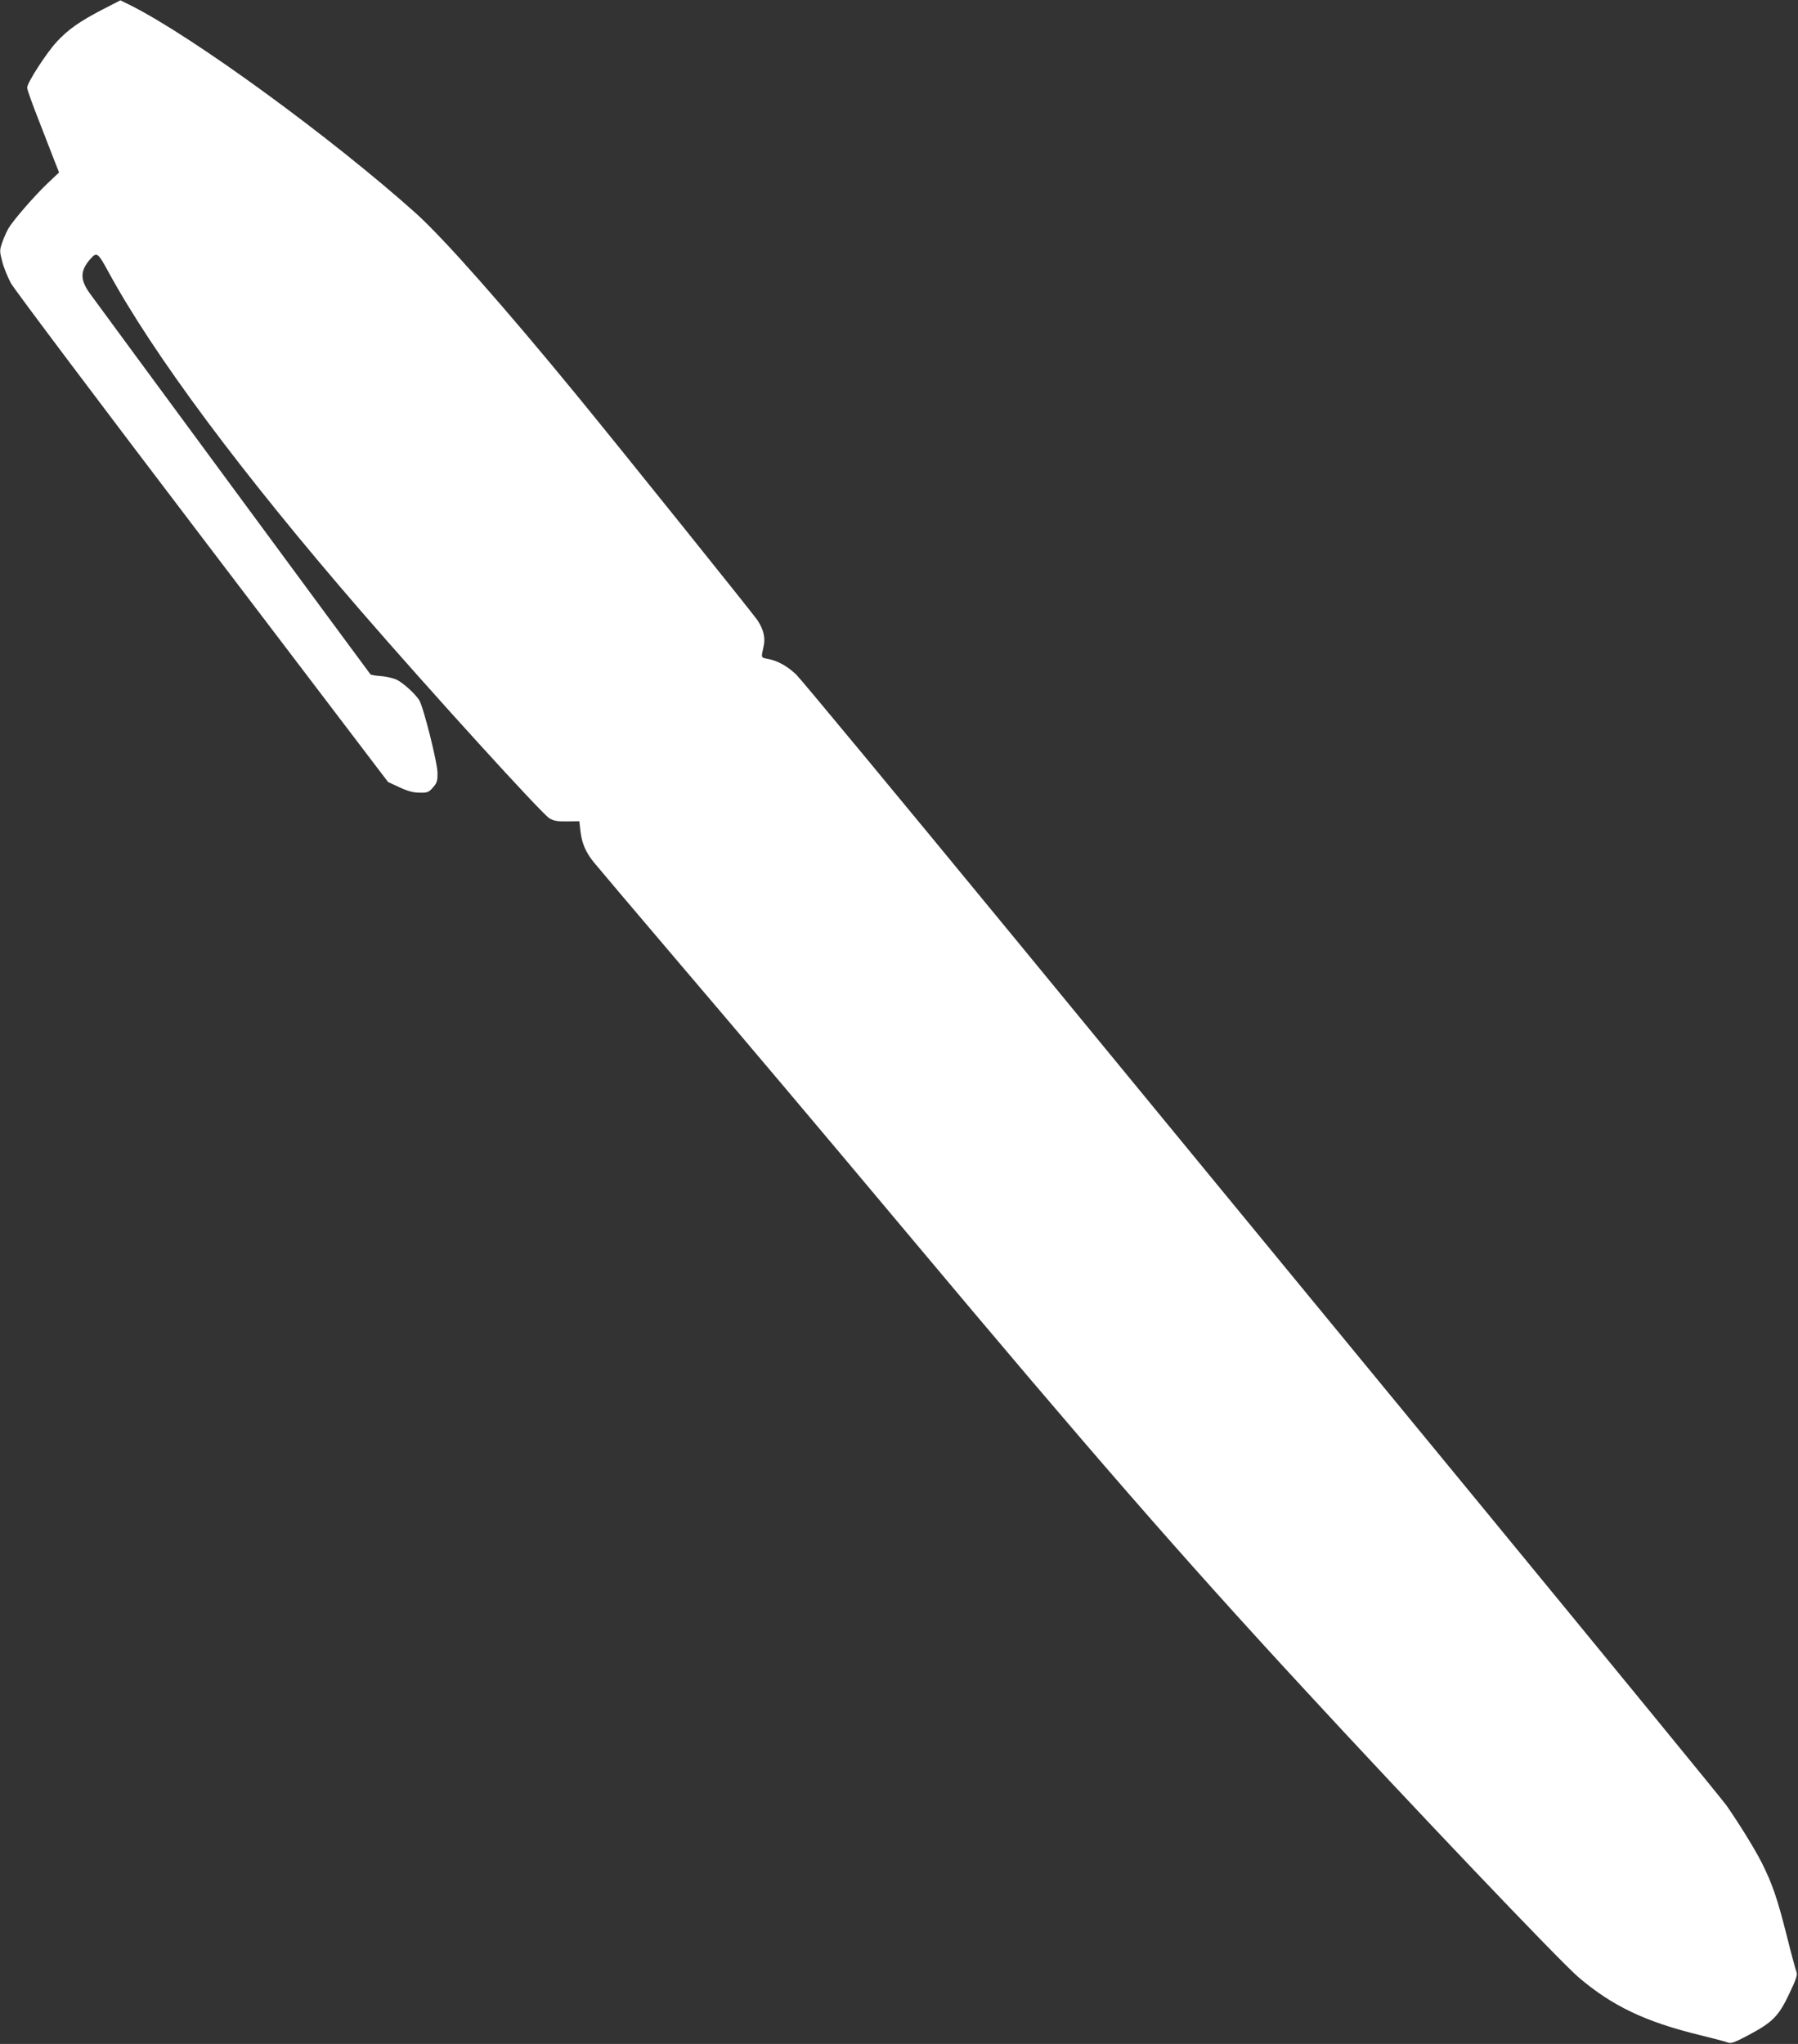
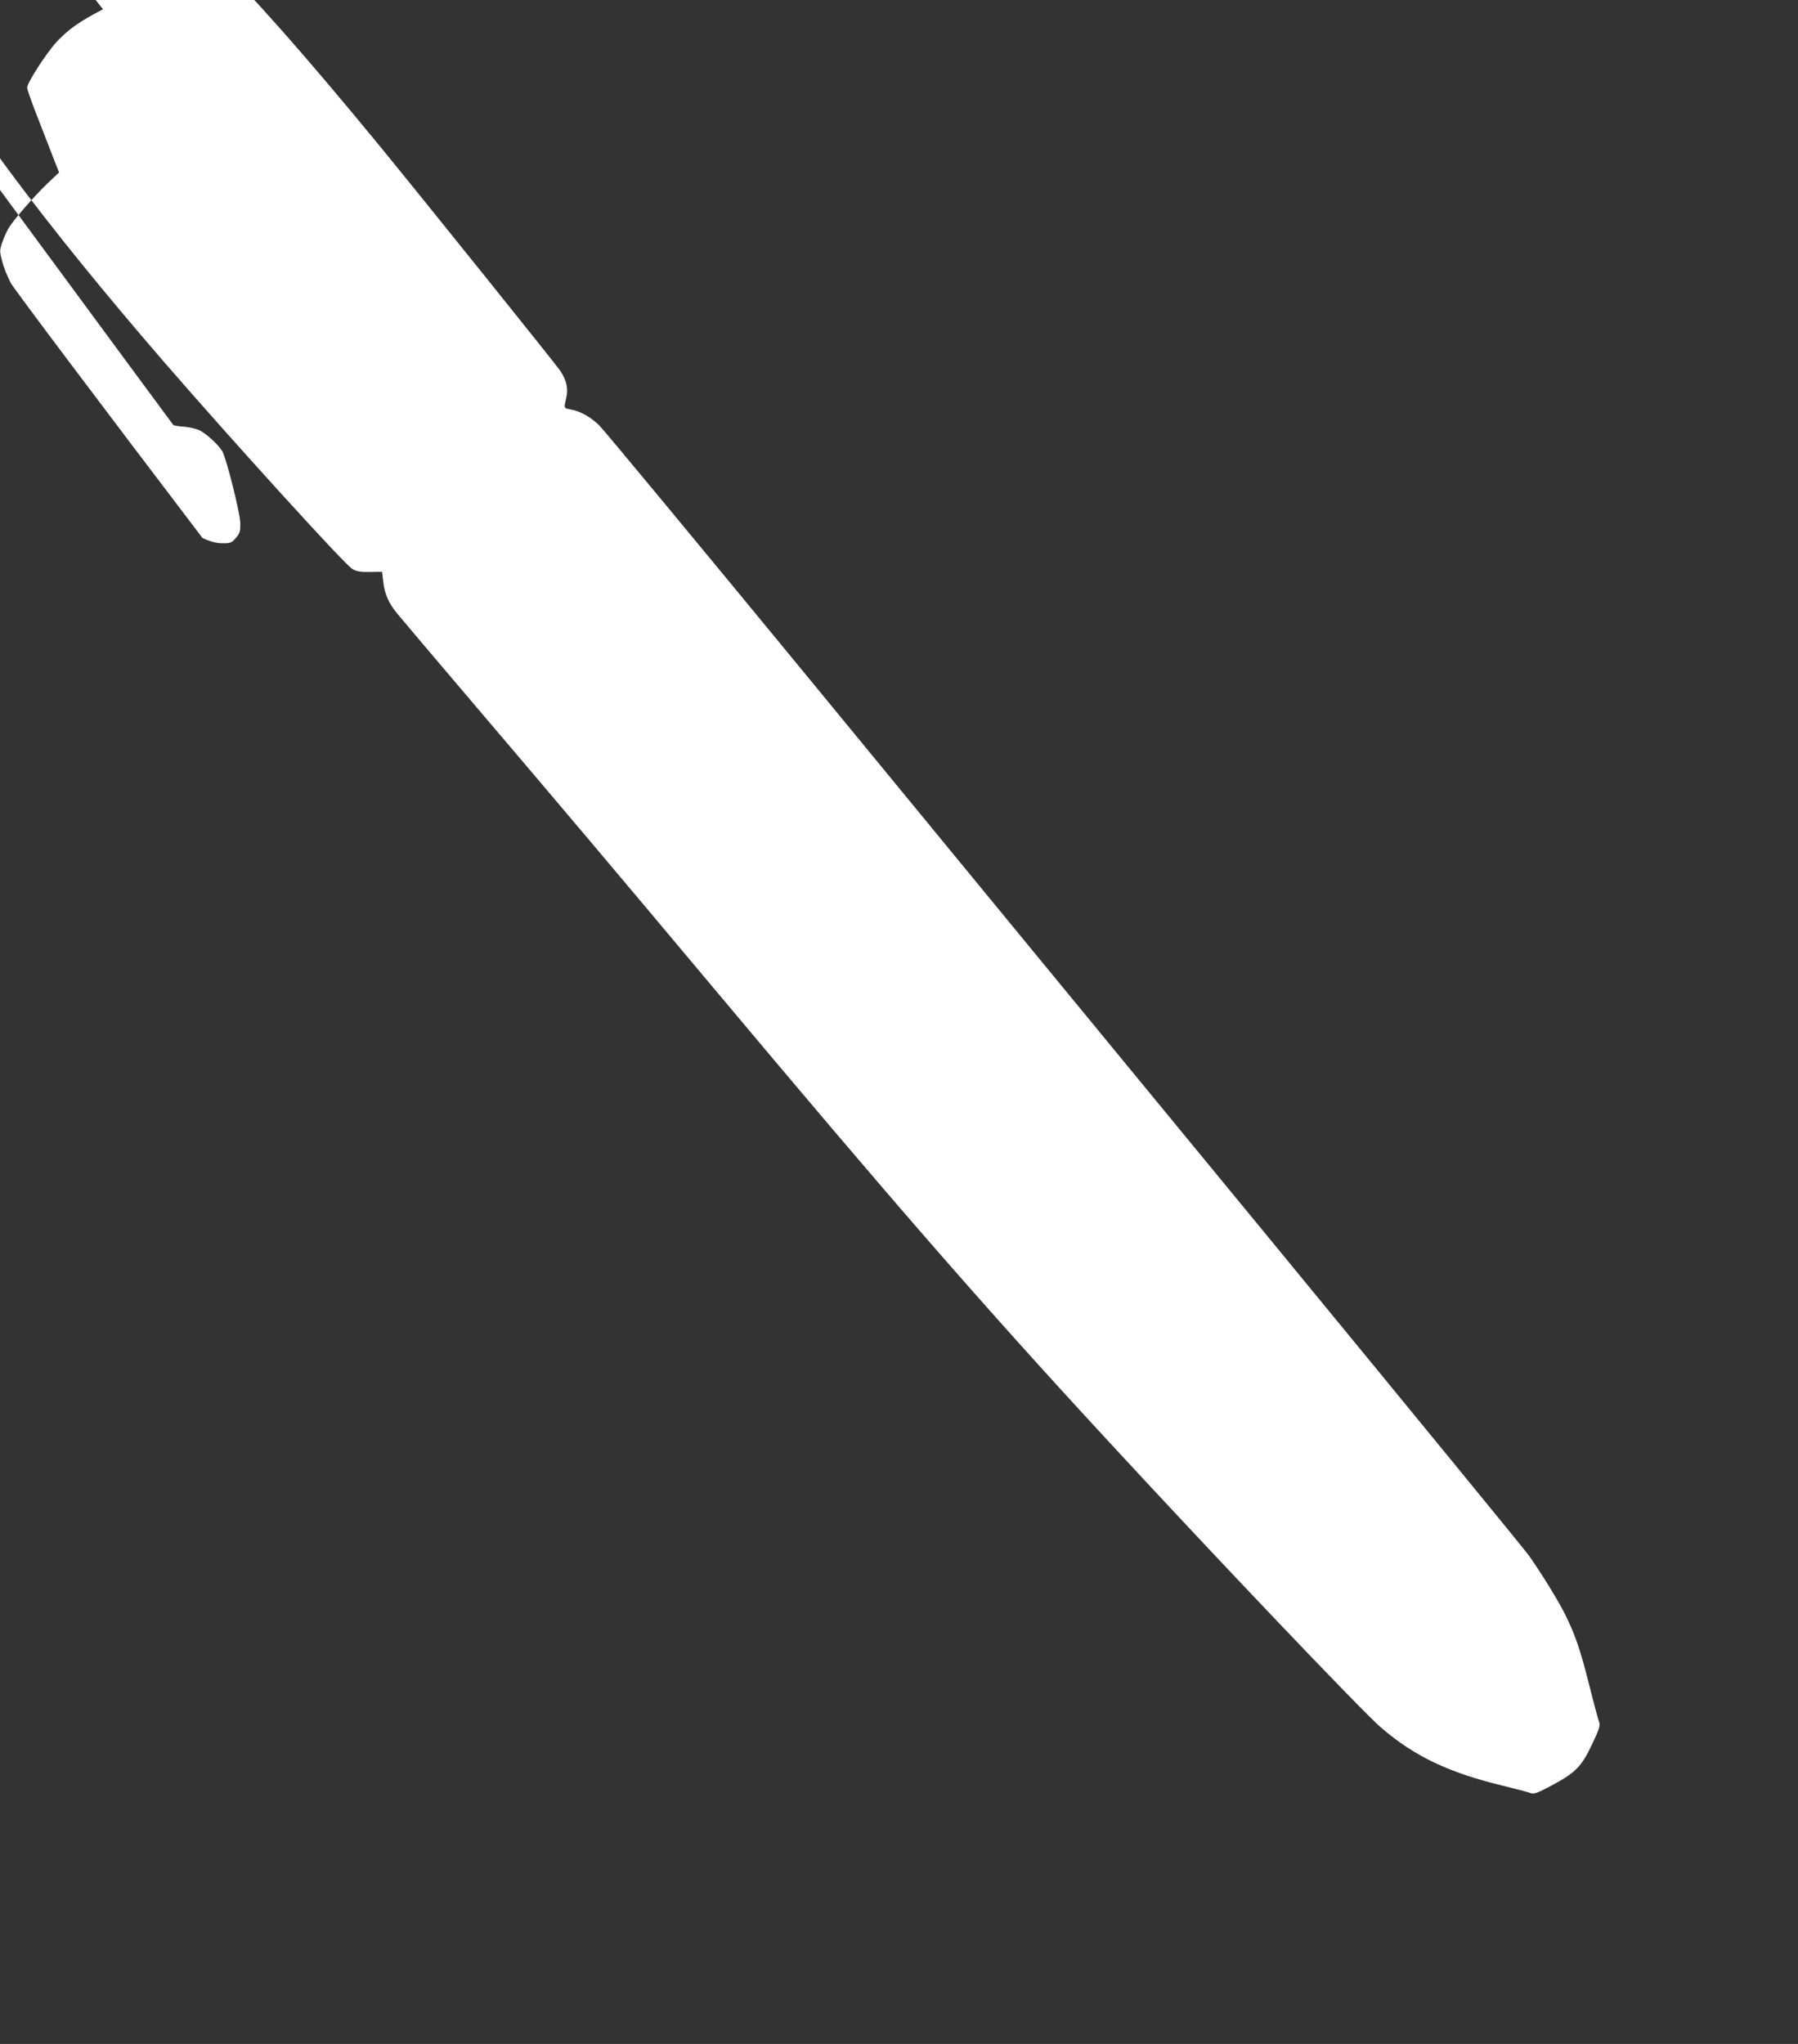
<svg xmlns="http://www.w3.org/2000/svg" version="1.0" width="1126pt" height="1280pt" viewBox="0 0 1126 1280" preserveAspectRatio="xMidYMid meet">
  <rect x="0" y="0" width="1126" height="1280" fill="#333333" stroke="none" />
  <g transform="translate(0,1280) scale(0.1,-0.1)" fill="#ffffff" stroke="none">
-     <path d="M645 12742 c-147 -76 -220 -128 -291 -205 -67 -74 -184 -256 -184 -286 0 -12 34 -107 76 -213 41 -106 86 -221 99 -255 l25 -63 -71 -67 c-83 -79 -216 -232 -246 -283 -11 -19 -29 -59 -39 -88 -17 -50 -17 -55 0 -120 9 -37 34 -97 54 -135 20 -37 560 -755 1200 -1596 l1162 -1528 73 -34 c52 -24 87 -33 125 -33 48 -1 57 2 83 32 25 28 29 40 29 90 0 65 -89 418 -115 458 -27 41 -96 104 -138 126 -22 11 -66 21 -100 24 -33 2 -63 7 -67 11 -8 9 -1706 2314 -1757 2385 -62 86 -62 141 1 214 42 48 48 44 113 -75 284 -523 836 -1264 1582 -2126 440 -508 1135 -1272 1181 -1299 28 -17 51 -21 111 -20 l77 1 7 -61 c8 -75 34 -135 83 -195 20 -25 242 -287 492 -581 495 -581 879 -1036 1490 -1765 1112 -1327 1693 -1995 2460 -2825 670 -727 1610 -1714 1725 -1812 212 -181 421 -280 762 -363 81 -20 159 -40 173 -46 21 -8 41 -1 133 48 148 79 187 118 253 259 44 92 52 118 44 136 -5 13 -33 115 -61 228 -58 230 -89 320 -154 451 -45 89 -143 248 -224 364 -23 33 -756 928 -1629 1990 -873 1061 -2162 2629 -2865 3485 -703 855 -1302 1578 -1331 1606 -56 53 -117 87 -178 98 -43 8 -42 6 -27 73 14 58 2 109 -38 170 -29 42 -842 1055 -1127 1403 -460 561 -835 985 -1011 1144 -528 473 -1390 1102 -1784 1301 l-67 33 -109 -56z" />
+     <path d="M645 12742 c-147 -76 -220 -128 -291 -205 -67 -74 -184 -256 -184 -286 0 -12 34 -107 76 -213 41 -106 86 -221 99 -255 l25 -63 -71 -67 c-83 -79 -216 -232 -246 -283 -11 -19 -29 -59 -39 -88 -17 -50 -17 -55 0 -120 9 -37 34 -97 54 -135 20 -37 560 -755 1200 -1596 c52 -24 87 -33 125 -33 48 -1 57 2 83 32 25 28 29 40 29 90 0 65 -89 418 -115 458 -27 41 -96 104 -138 126 -22 11 -66 21 -100 24 -33 2 -63 7 -67 11 -8 9 -1706 2314 -1757 2385 -62 86 -62 141 1 214 42 48 48 44 113 -75 284 -523 836 -1264 1582 -2126 440 -508 1135 -1272 1181 -1299 28 -17 51 -21 111 -20 l77 1 7 -61 c8 -75 34 -135 83 -195 20 -25 242 -287 492 -581 495 -581 879 -1036 1490 -1765 1112 -1327 1693 -1995 2460 -2825 670 -727 1610 -1714 1725 -1812 212 -181 421 -280 762 -363 81 -20 159 -40 173 -46 21 -8 41 -1 133 48 148 79 187 118 253 259 44 92 52 118 44 136 -5 13 -33 115 -61 228 -58 230 -89 320 -154 451 -45 89 -143 248 -224 364 -23 33 -756 928 -1629 1990 -873 1061 -2162 2629 -2865 3485 -703 855 -1302 1578 -1331 1606 -56 53 -117 87 -178 98 -43 8 -42 6 -27 73 14 58 2 109 -38 170 -29 42 -842 1055 -1127 1403 -460 561 -835 985 -1011 1144 -528 473 -1390 1102 -1784 1301 l-67 33 -109 -56z" />
  </g>
</svg>